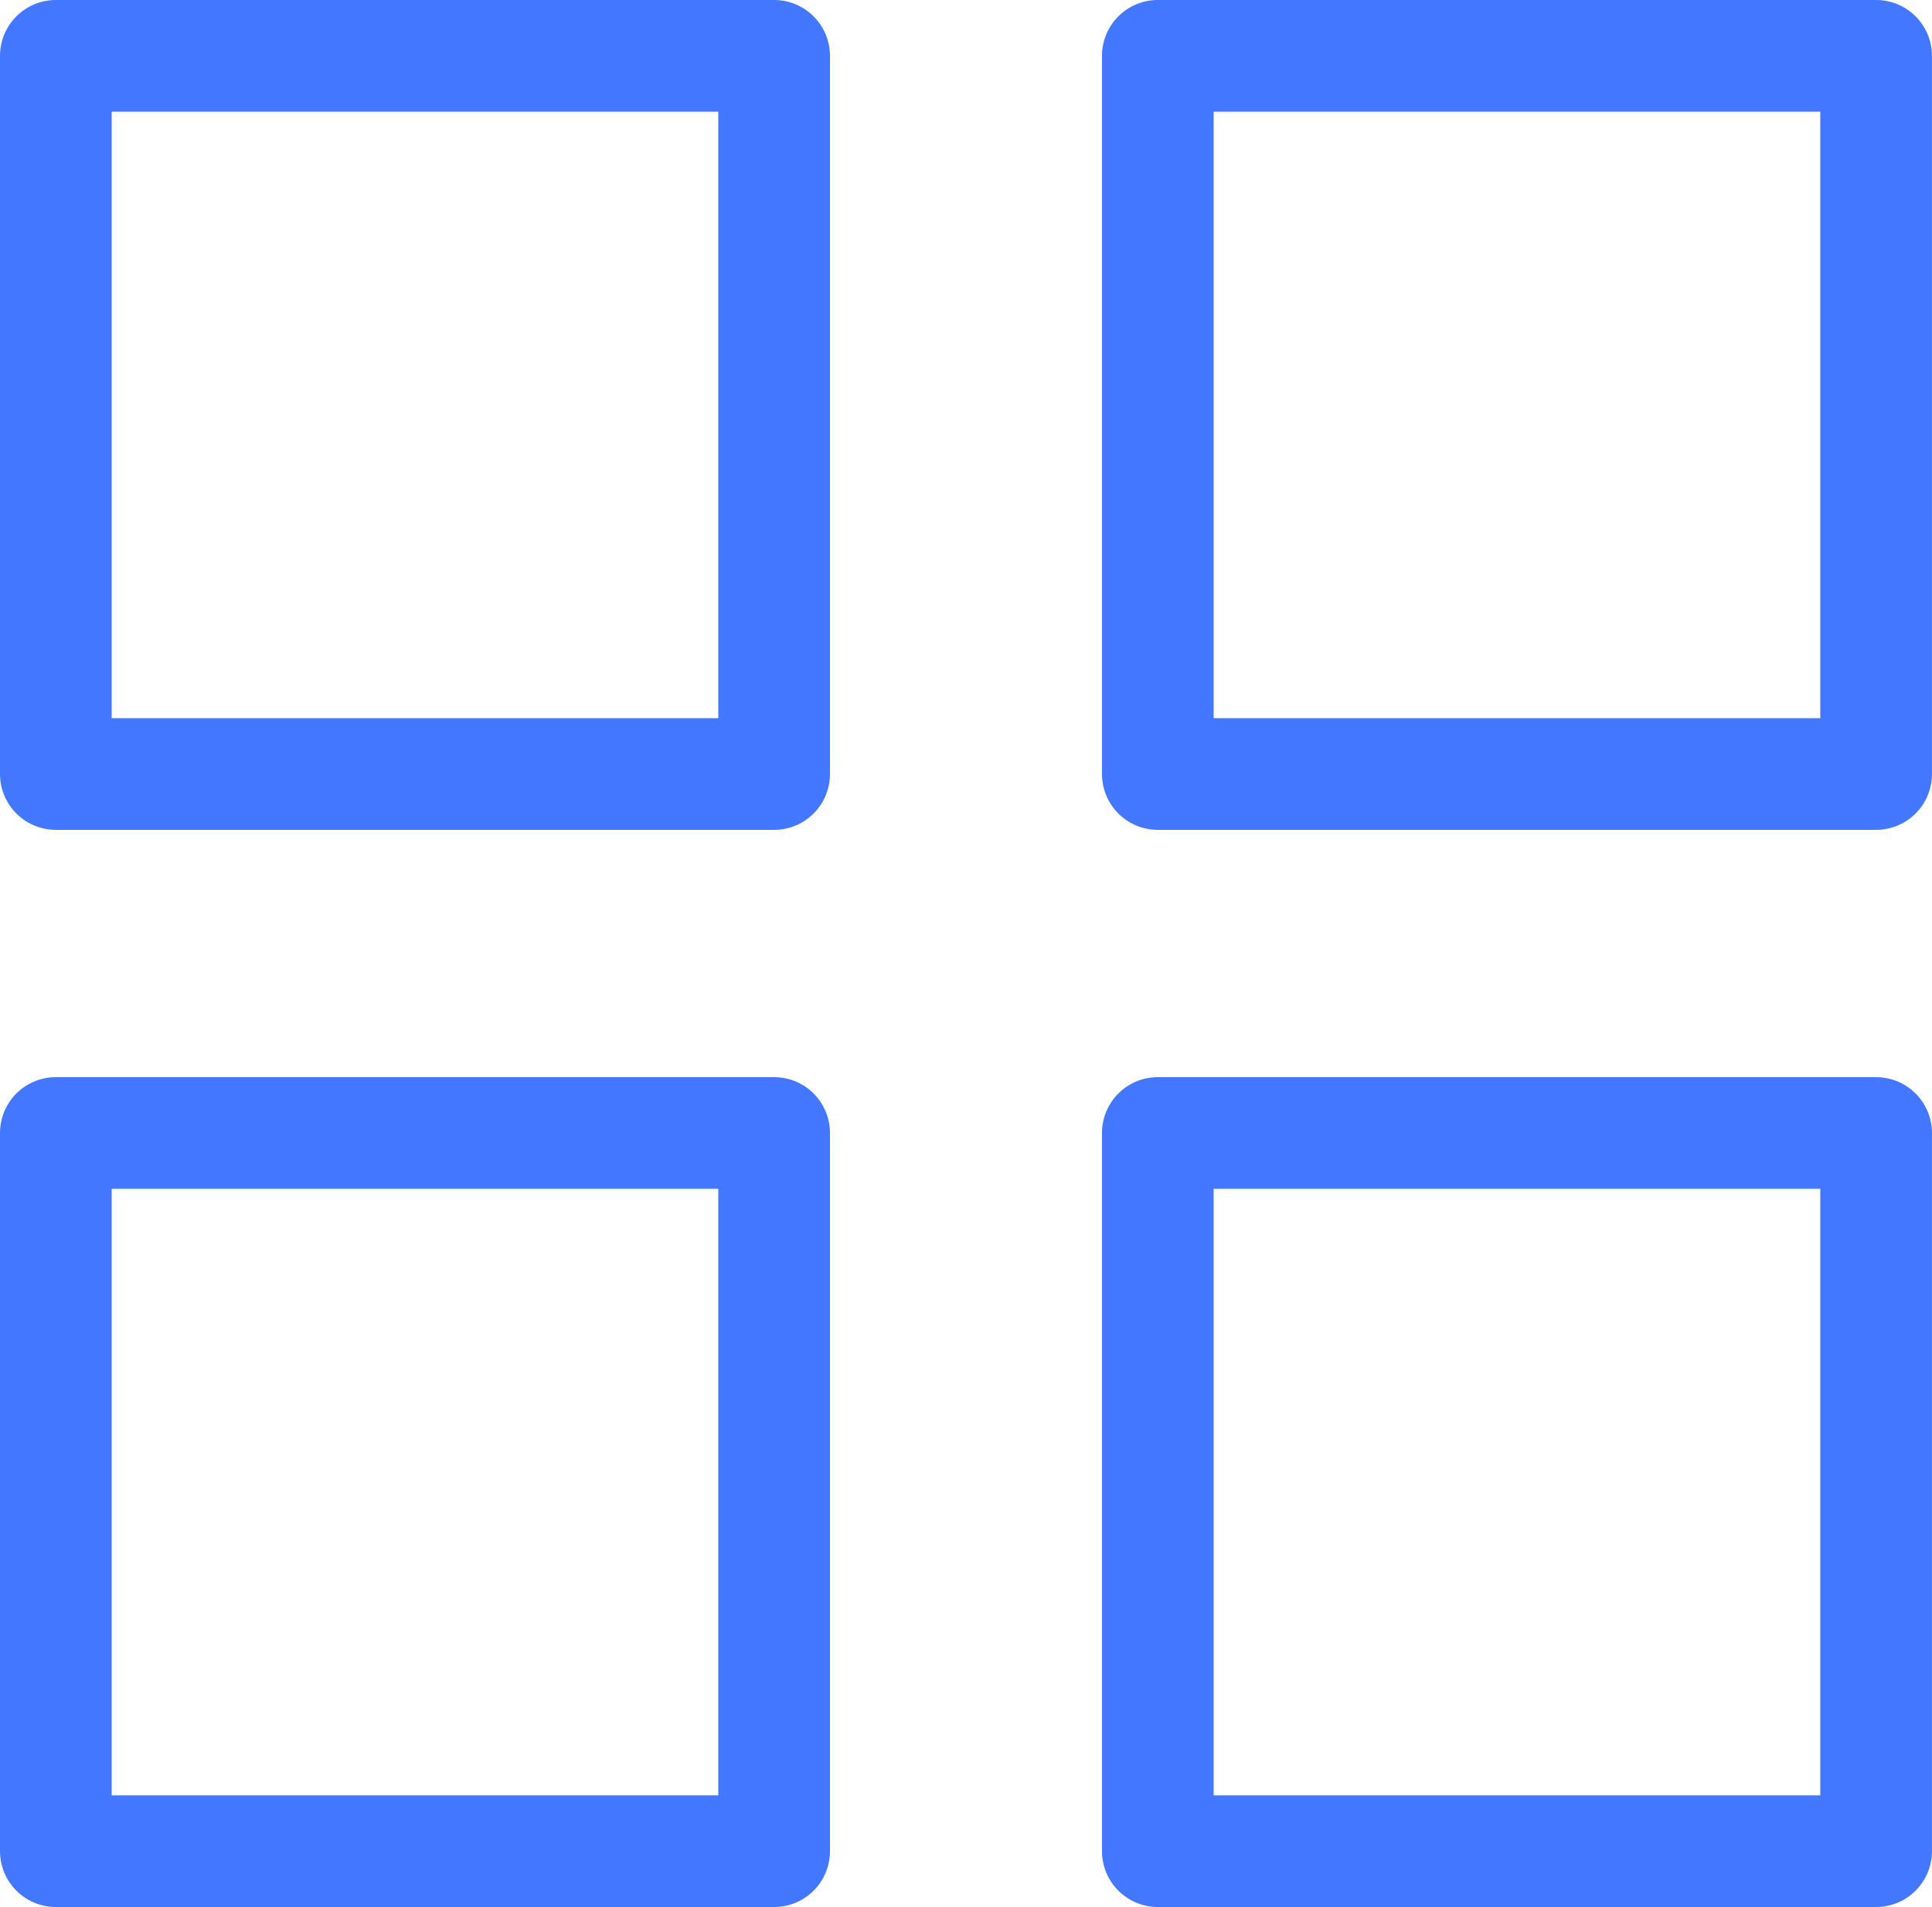
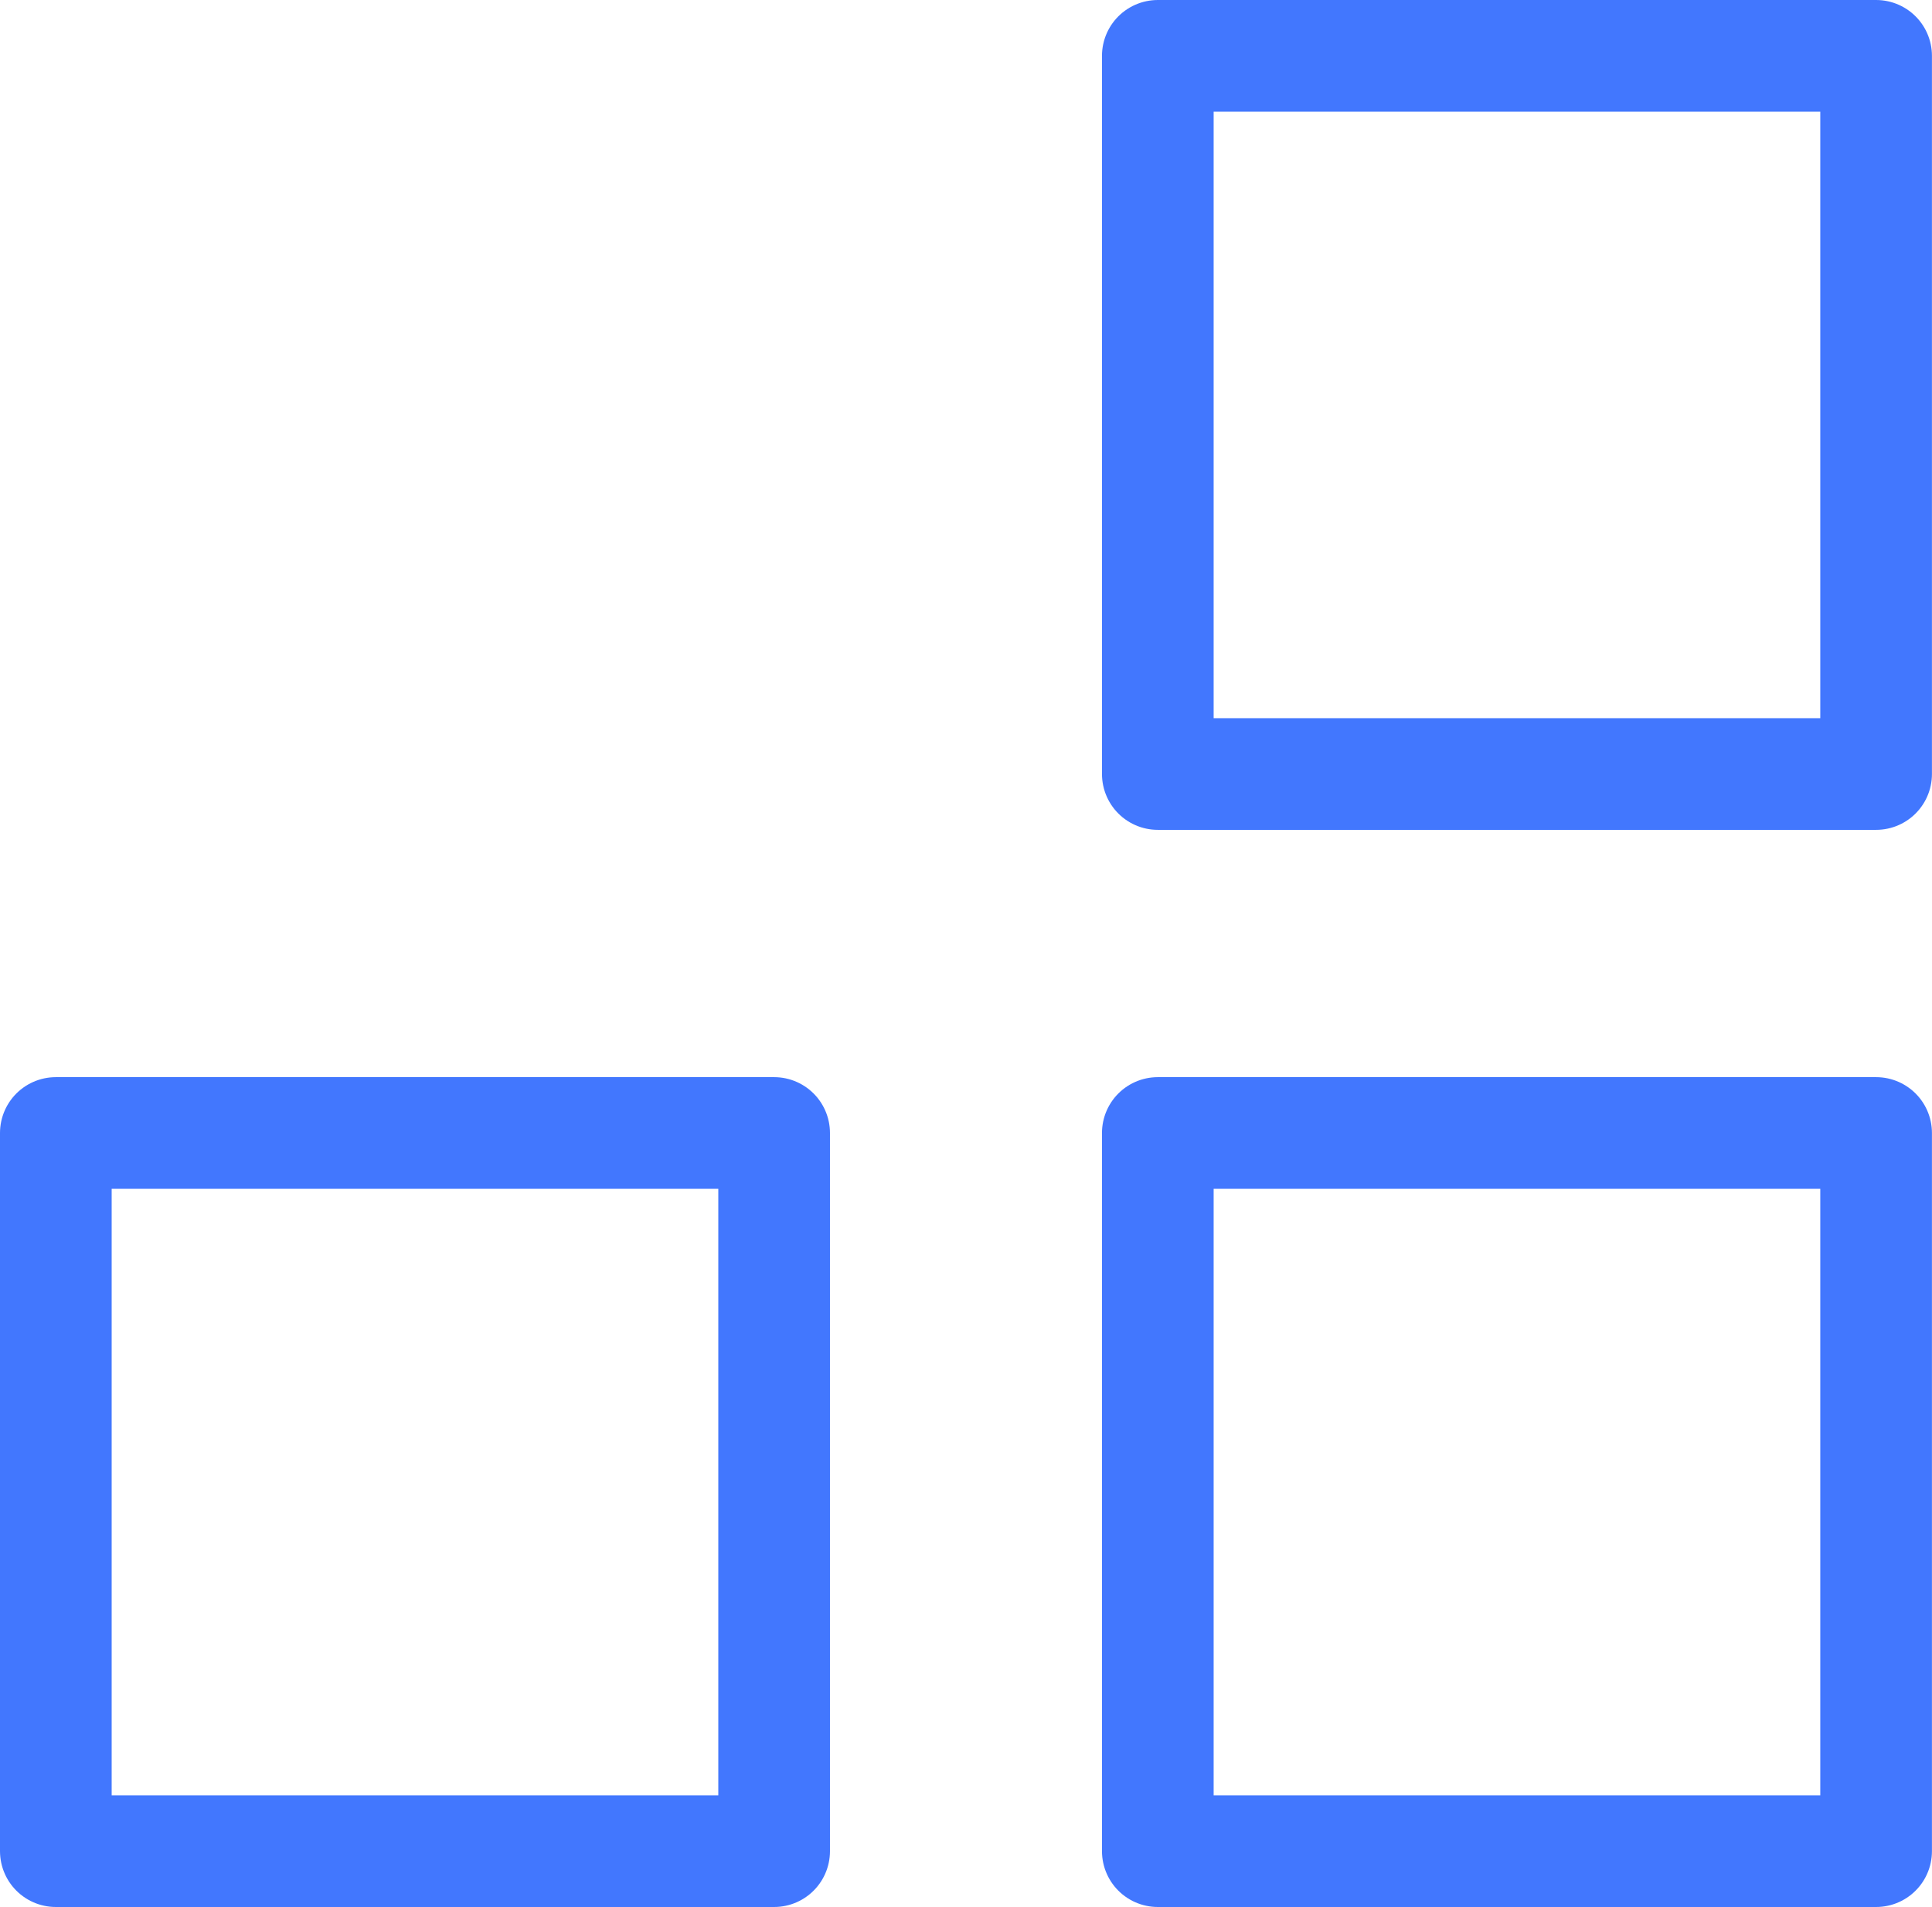
<svg xmlns="http://www.w3.org/2000/svg" width="34.603" height="34.161" viewBox="0 0 34.603 34.161">
  <g id="Group_1107" data-name="Group 1107" transform="translate(1 1)">
-     <rect id="Rectangle_586" data-name="Rectangle 586" width="12.865" height="12.865" transform="translate(0 0)" stroke-width="2" stroke="#4277fe" stroke-linecap="round" stroke-linejoin="round" fill="none" />
    <rect id="Rectangle_587" data-name="Rectangle 587" width="12.865" height="12.865" transform="translate(19.737 0)" stroke-width="2" stroke="#4277fe" stroke-linecap="round" stroke-linejoin="round" fill="none" />
    <rect id="Rectangle_588" data-name="Rectangle 588" width="12.865" height="12.865" transform="translate(0 19.295)" stroke-width="2" stroke="#4277fe" stroke-linecap="round" stroke-linejoin="round" fill="none" />
    <rect id="Rectangle_589" data-name="Rectangle 589" width="12.865" height="12.865" transform="translate(19.737 19.295)" stroke-width="2" stroke="#4277fe" stroke-linecap="round" stroke-linejoin="round" fill="none" />
  </g>
</svg>